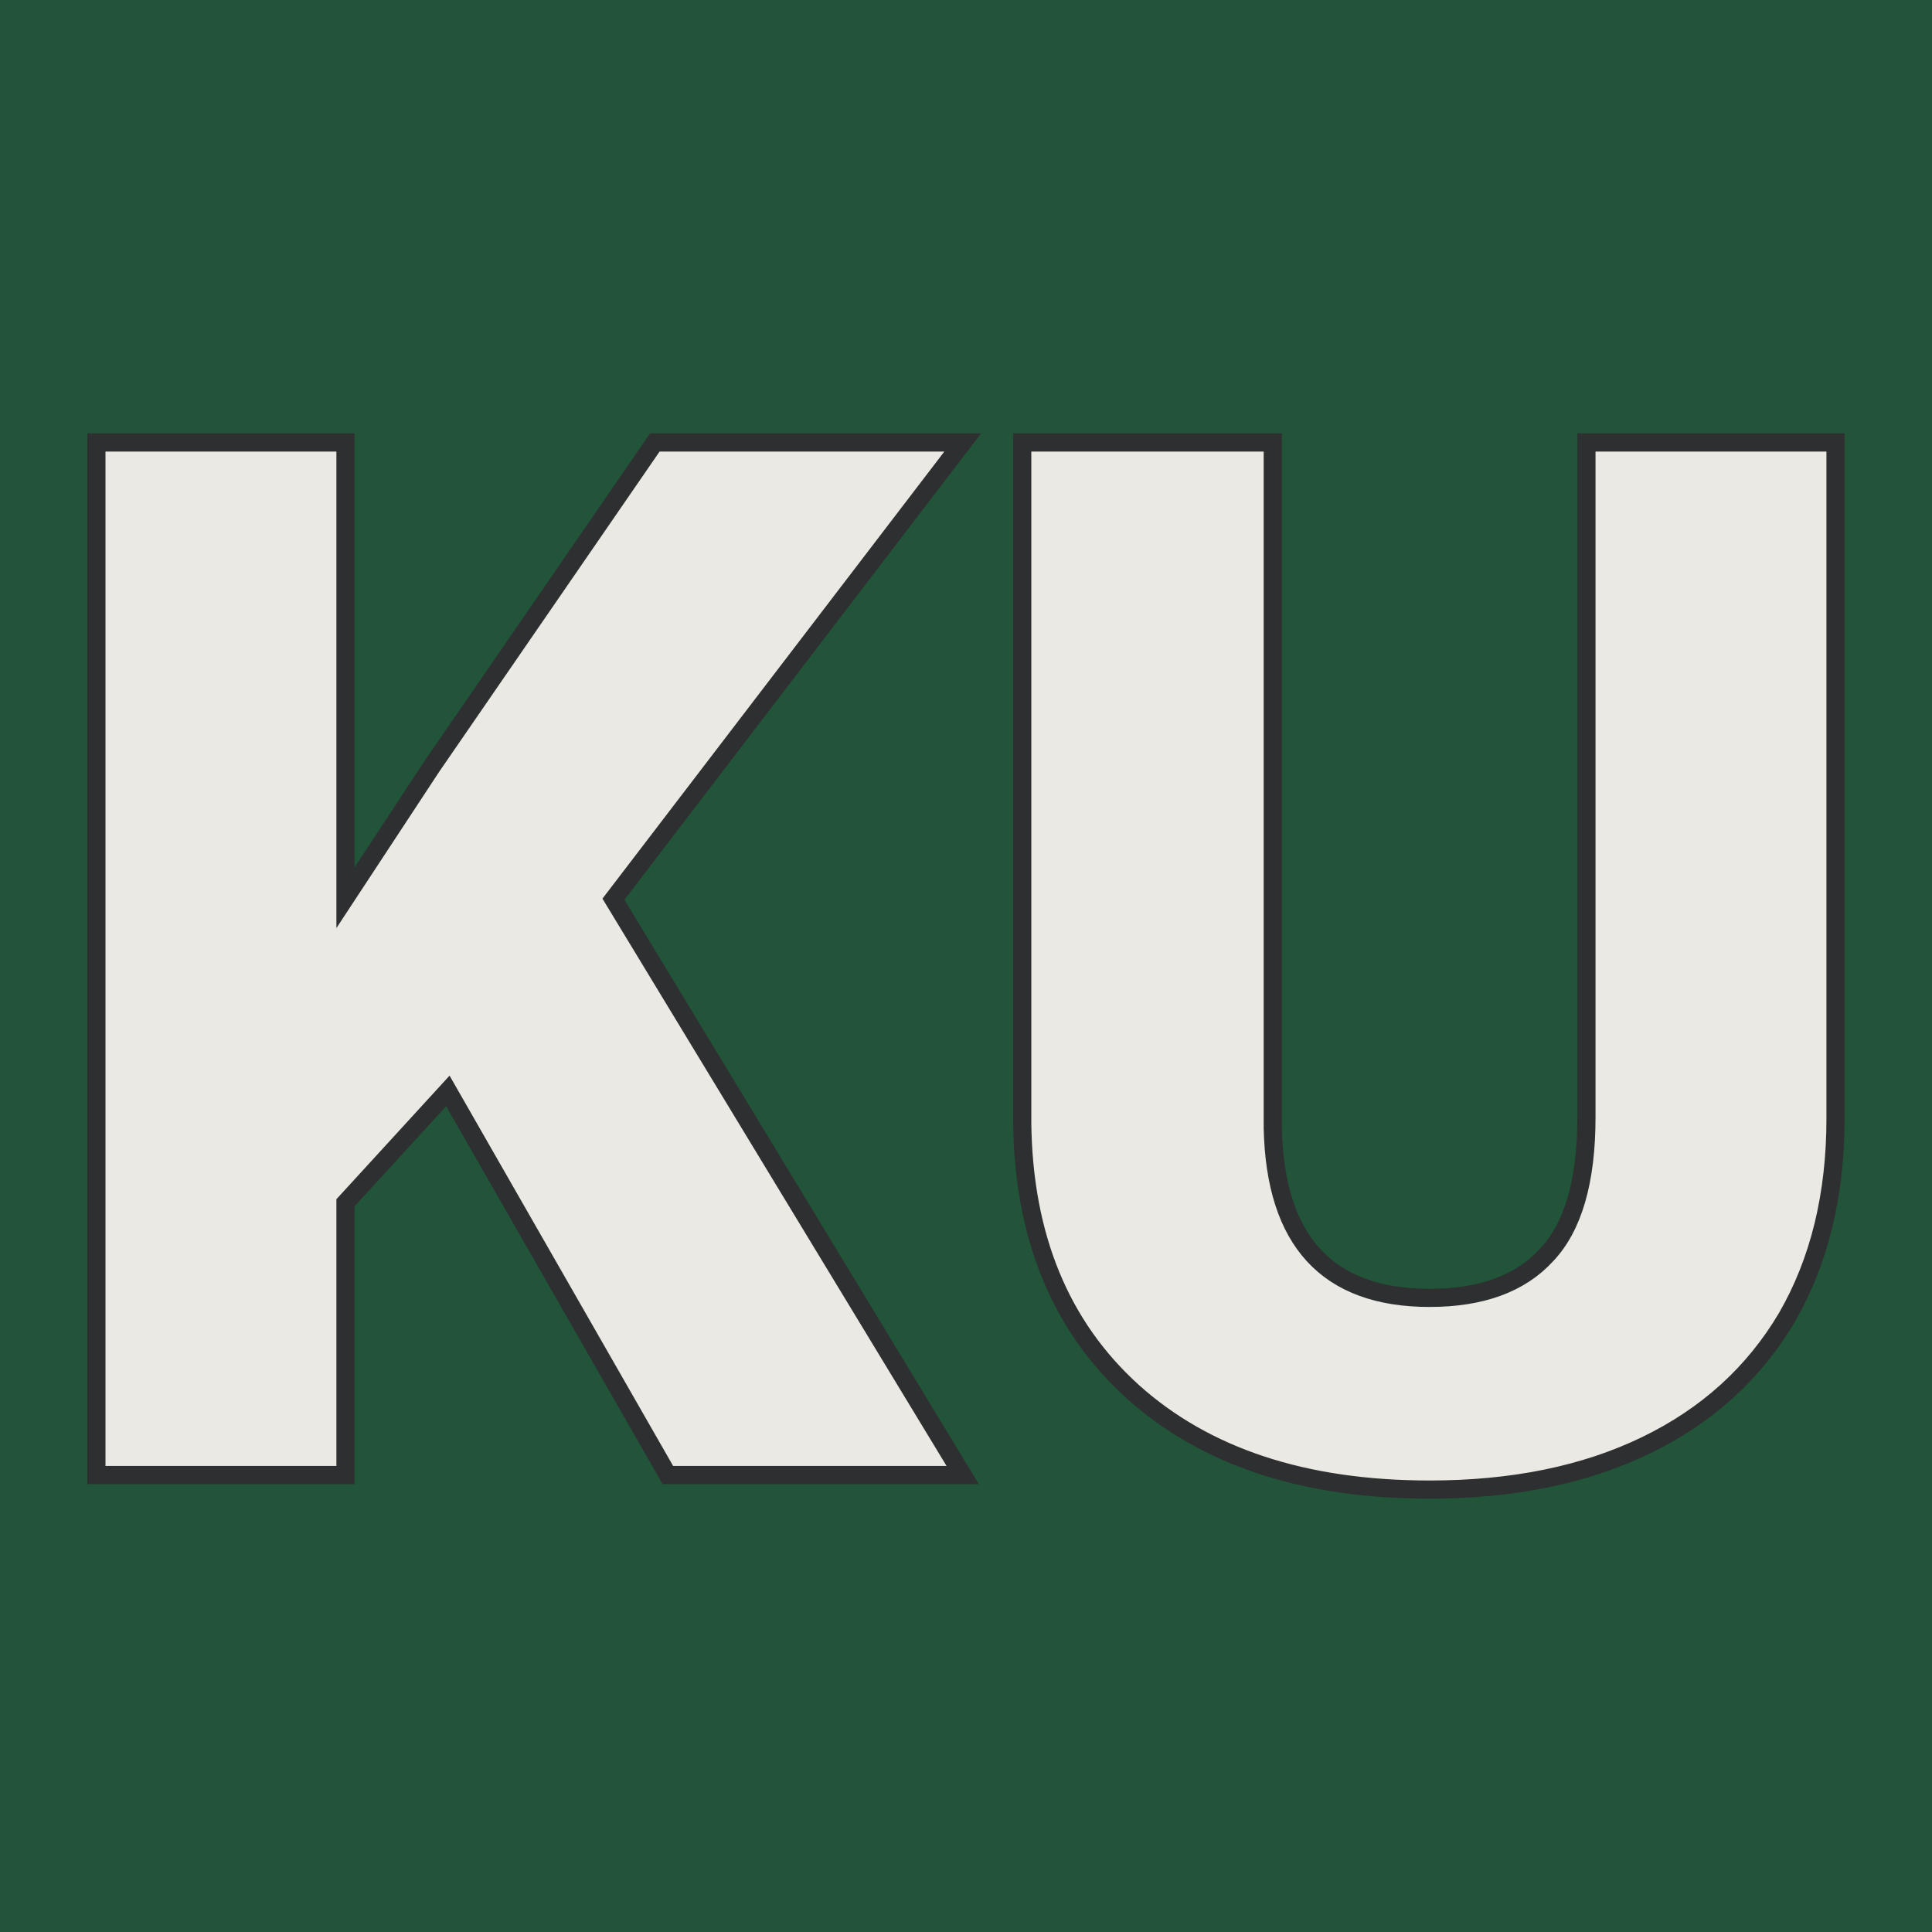
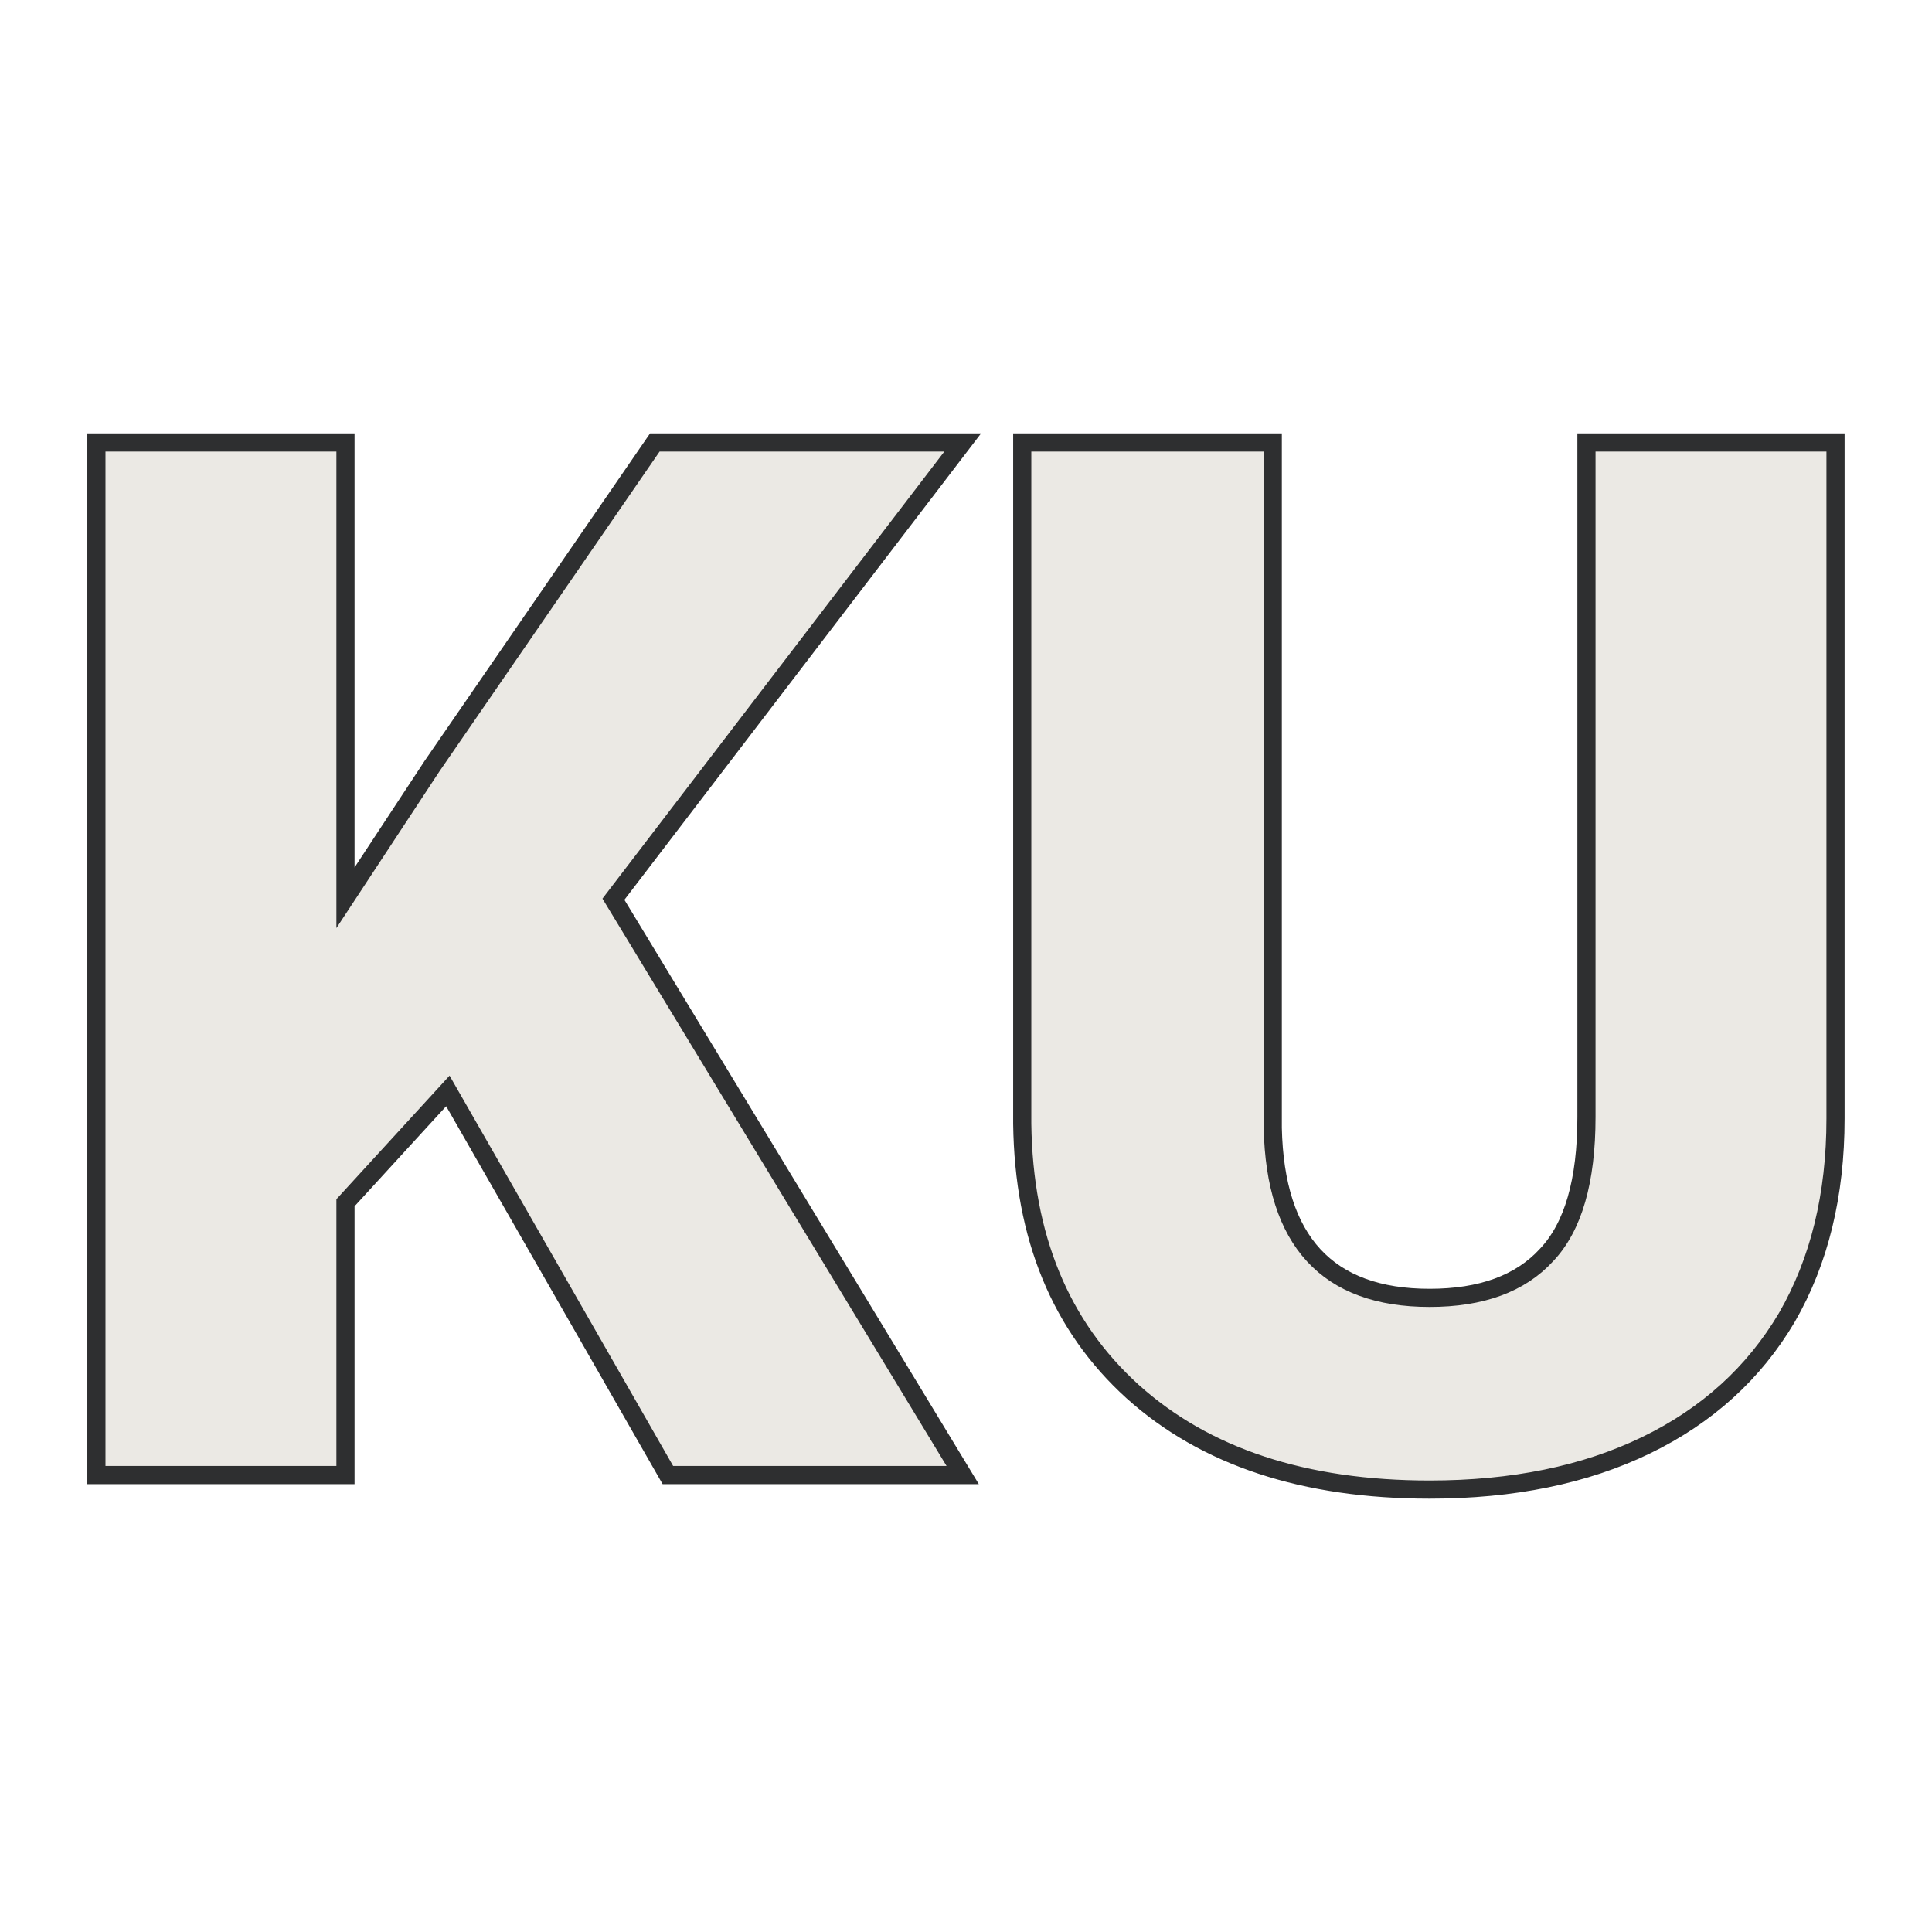
<svg xmlns="http://www.w3.org/2000/svg" version="1.1" viewBox="0 0 200 200">
-   <rect width="200" height="200" fill="url('#gradient')" />
  <defs>
    <linearGradient id="gradient" gradientTransform="rotate(45 0.5 0.5)">
      <stop offset="0%" stop-color="#215439" />
      <stop offset="100%" stop-color="#215439" />
    </linearGradient>
  </defs>
  <g>
    <g fill="#ebe9e4" transform="matrix(7.517,0,0,7.517,1.937,152.697)" stroke="#2e2f30" stroke-width="0.25">
      <path d="M8.94 0L5.91-5.29L4.50-3.75L4.50 0L1.07 0L1.07-14.22L4.50-14.22L4.50-7.95L5.69-9.76L8.76-14.22L13.00-14.22L8.19-7.93L13.00 0L8.94 0ZM21.59-14.22L25.02-14.22L25.02-4.91Q25.02-3.33 24.35-2.17Q23.67-1.02 22.41-0.41Q21.15 0.20 19.43 0.20L19.43 0.20Q16.84 0.20 15.34-1.15Q13.85-2.50 13.82-4.84L13.82-4.84L13.82-14.22L17.27-14.22L17.27-4.78Q17.32-2.44 19.43-2.44L19.43-2.44Q20.50-2.44 21.04-3.03Q21.59-3.61 21.59-4.93L21.59-4.93L21.59-14.22Z" />
    </g>
  </g>
</svg>